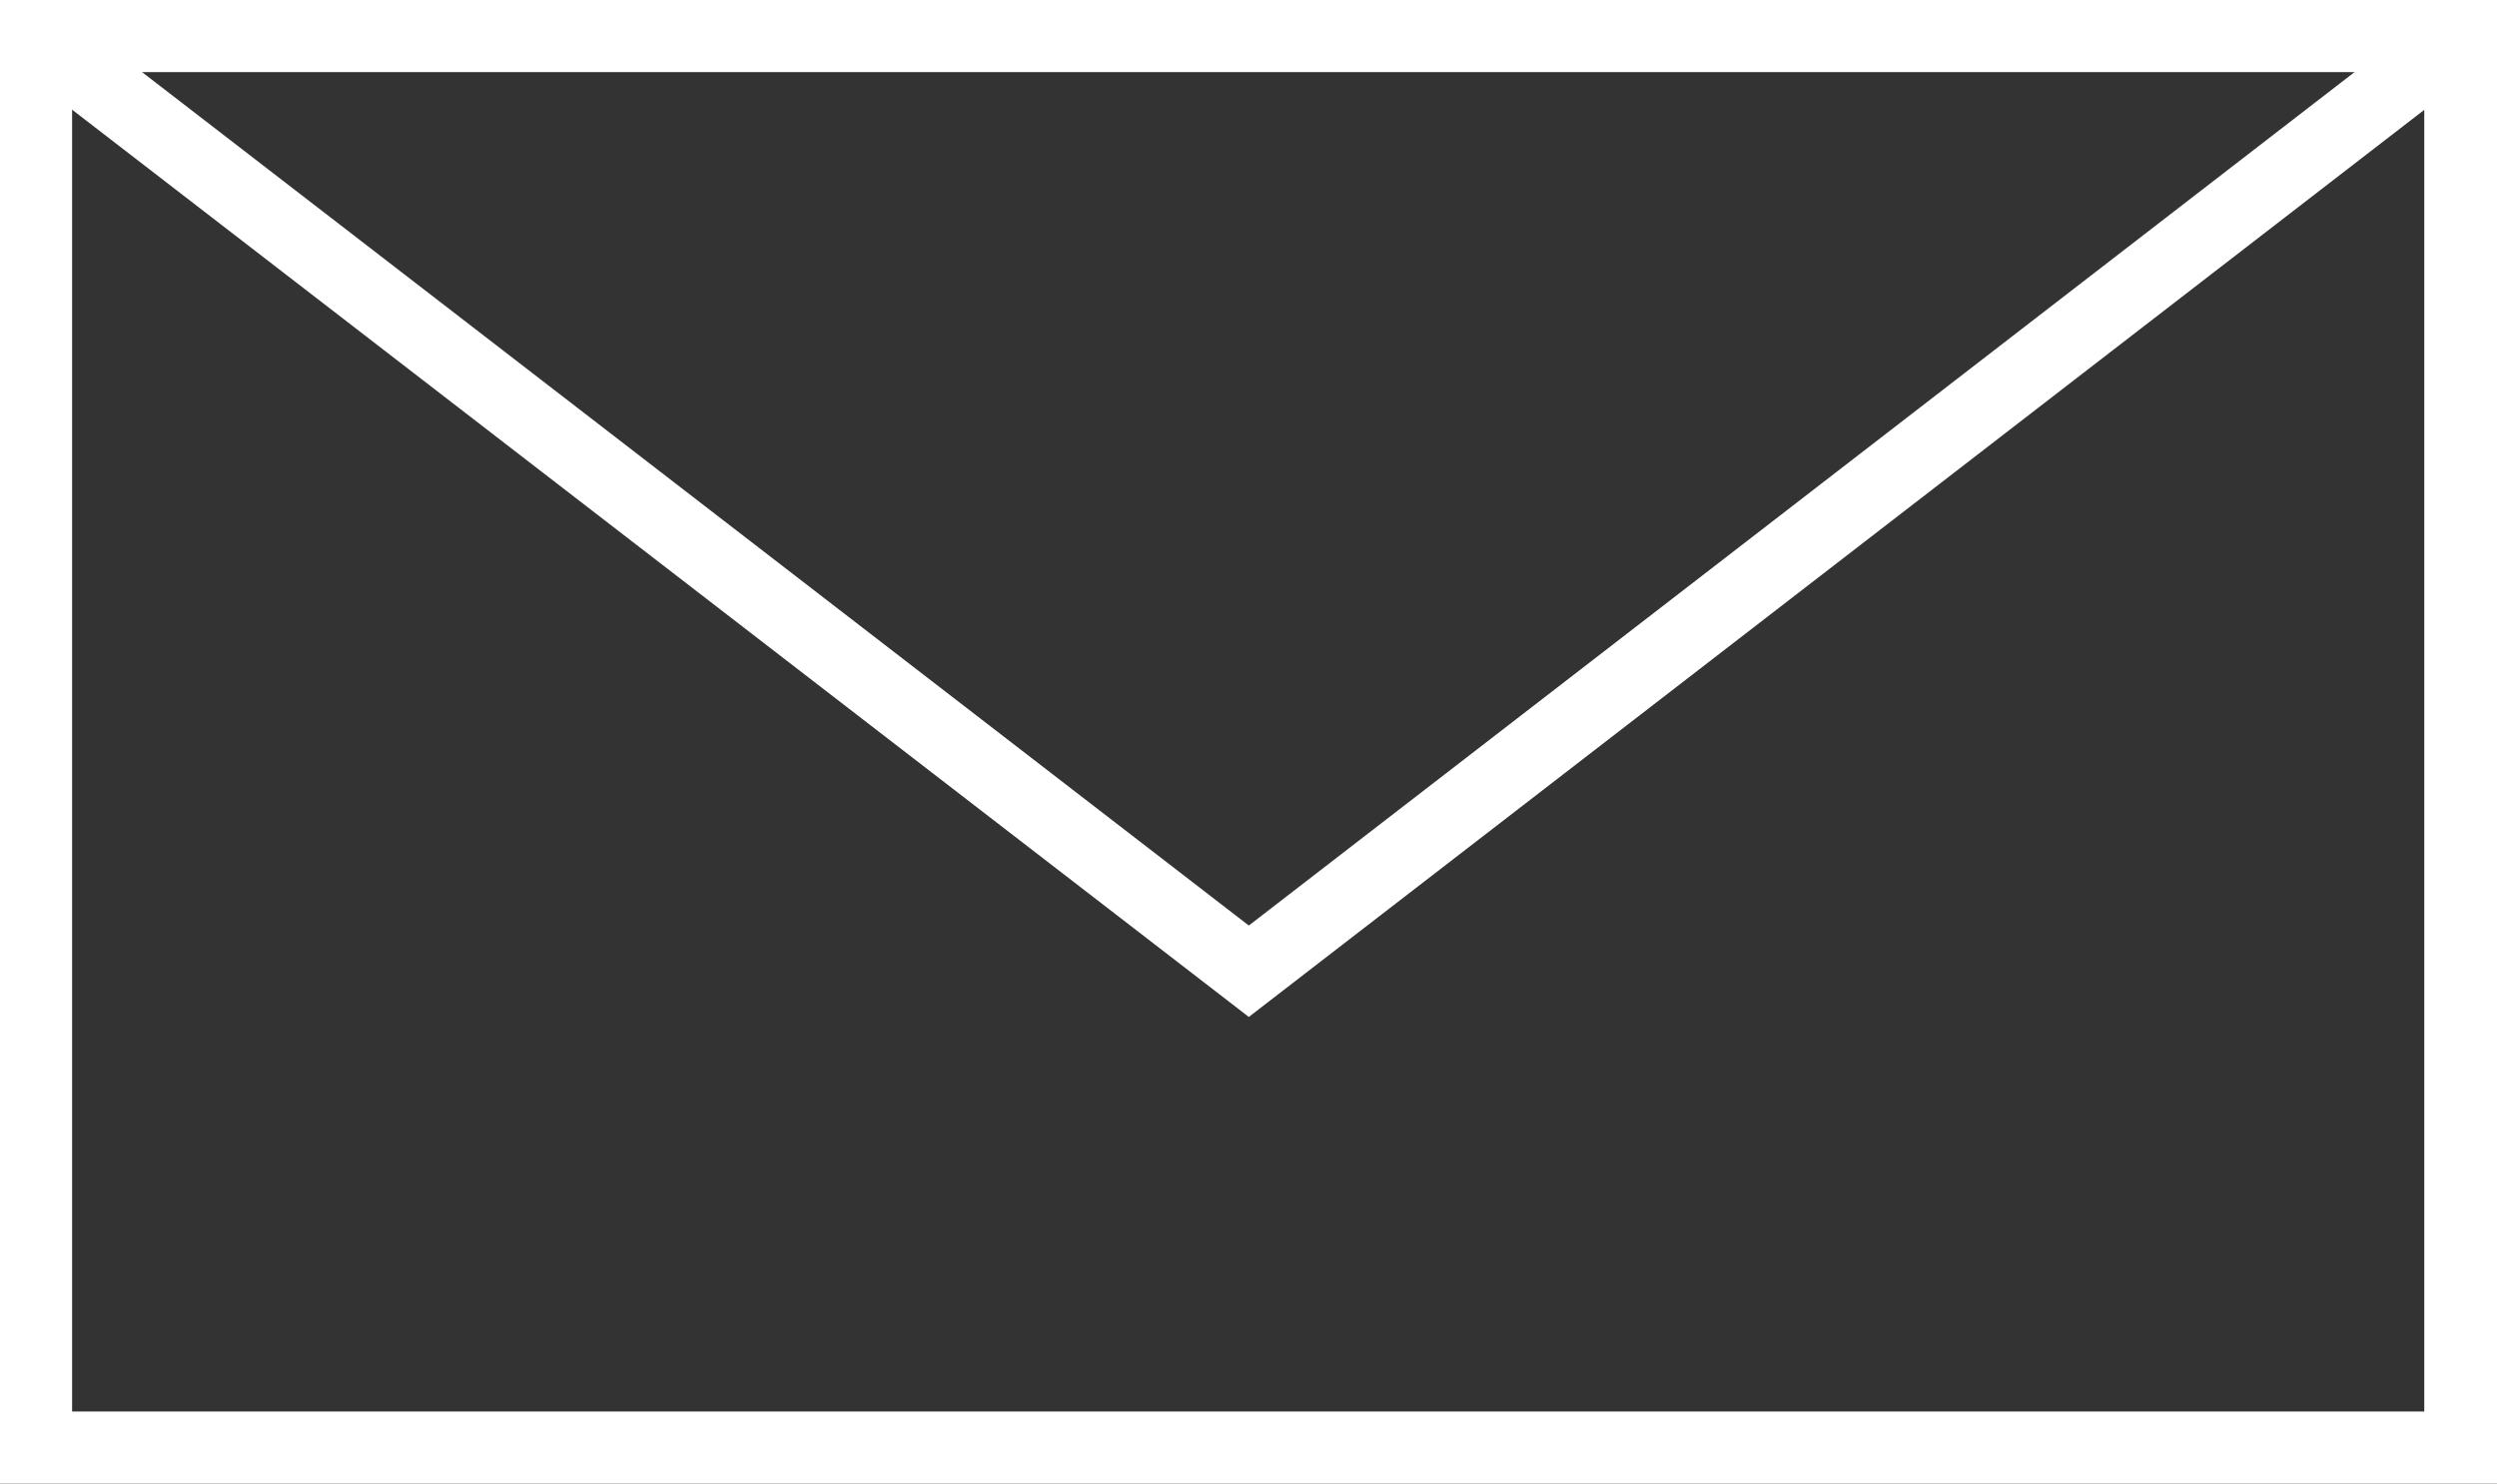
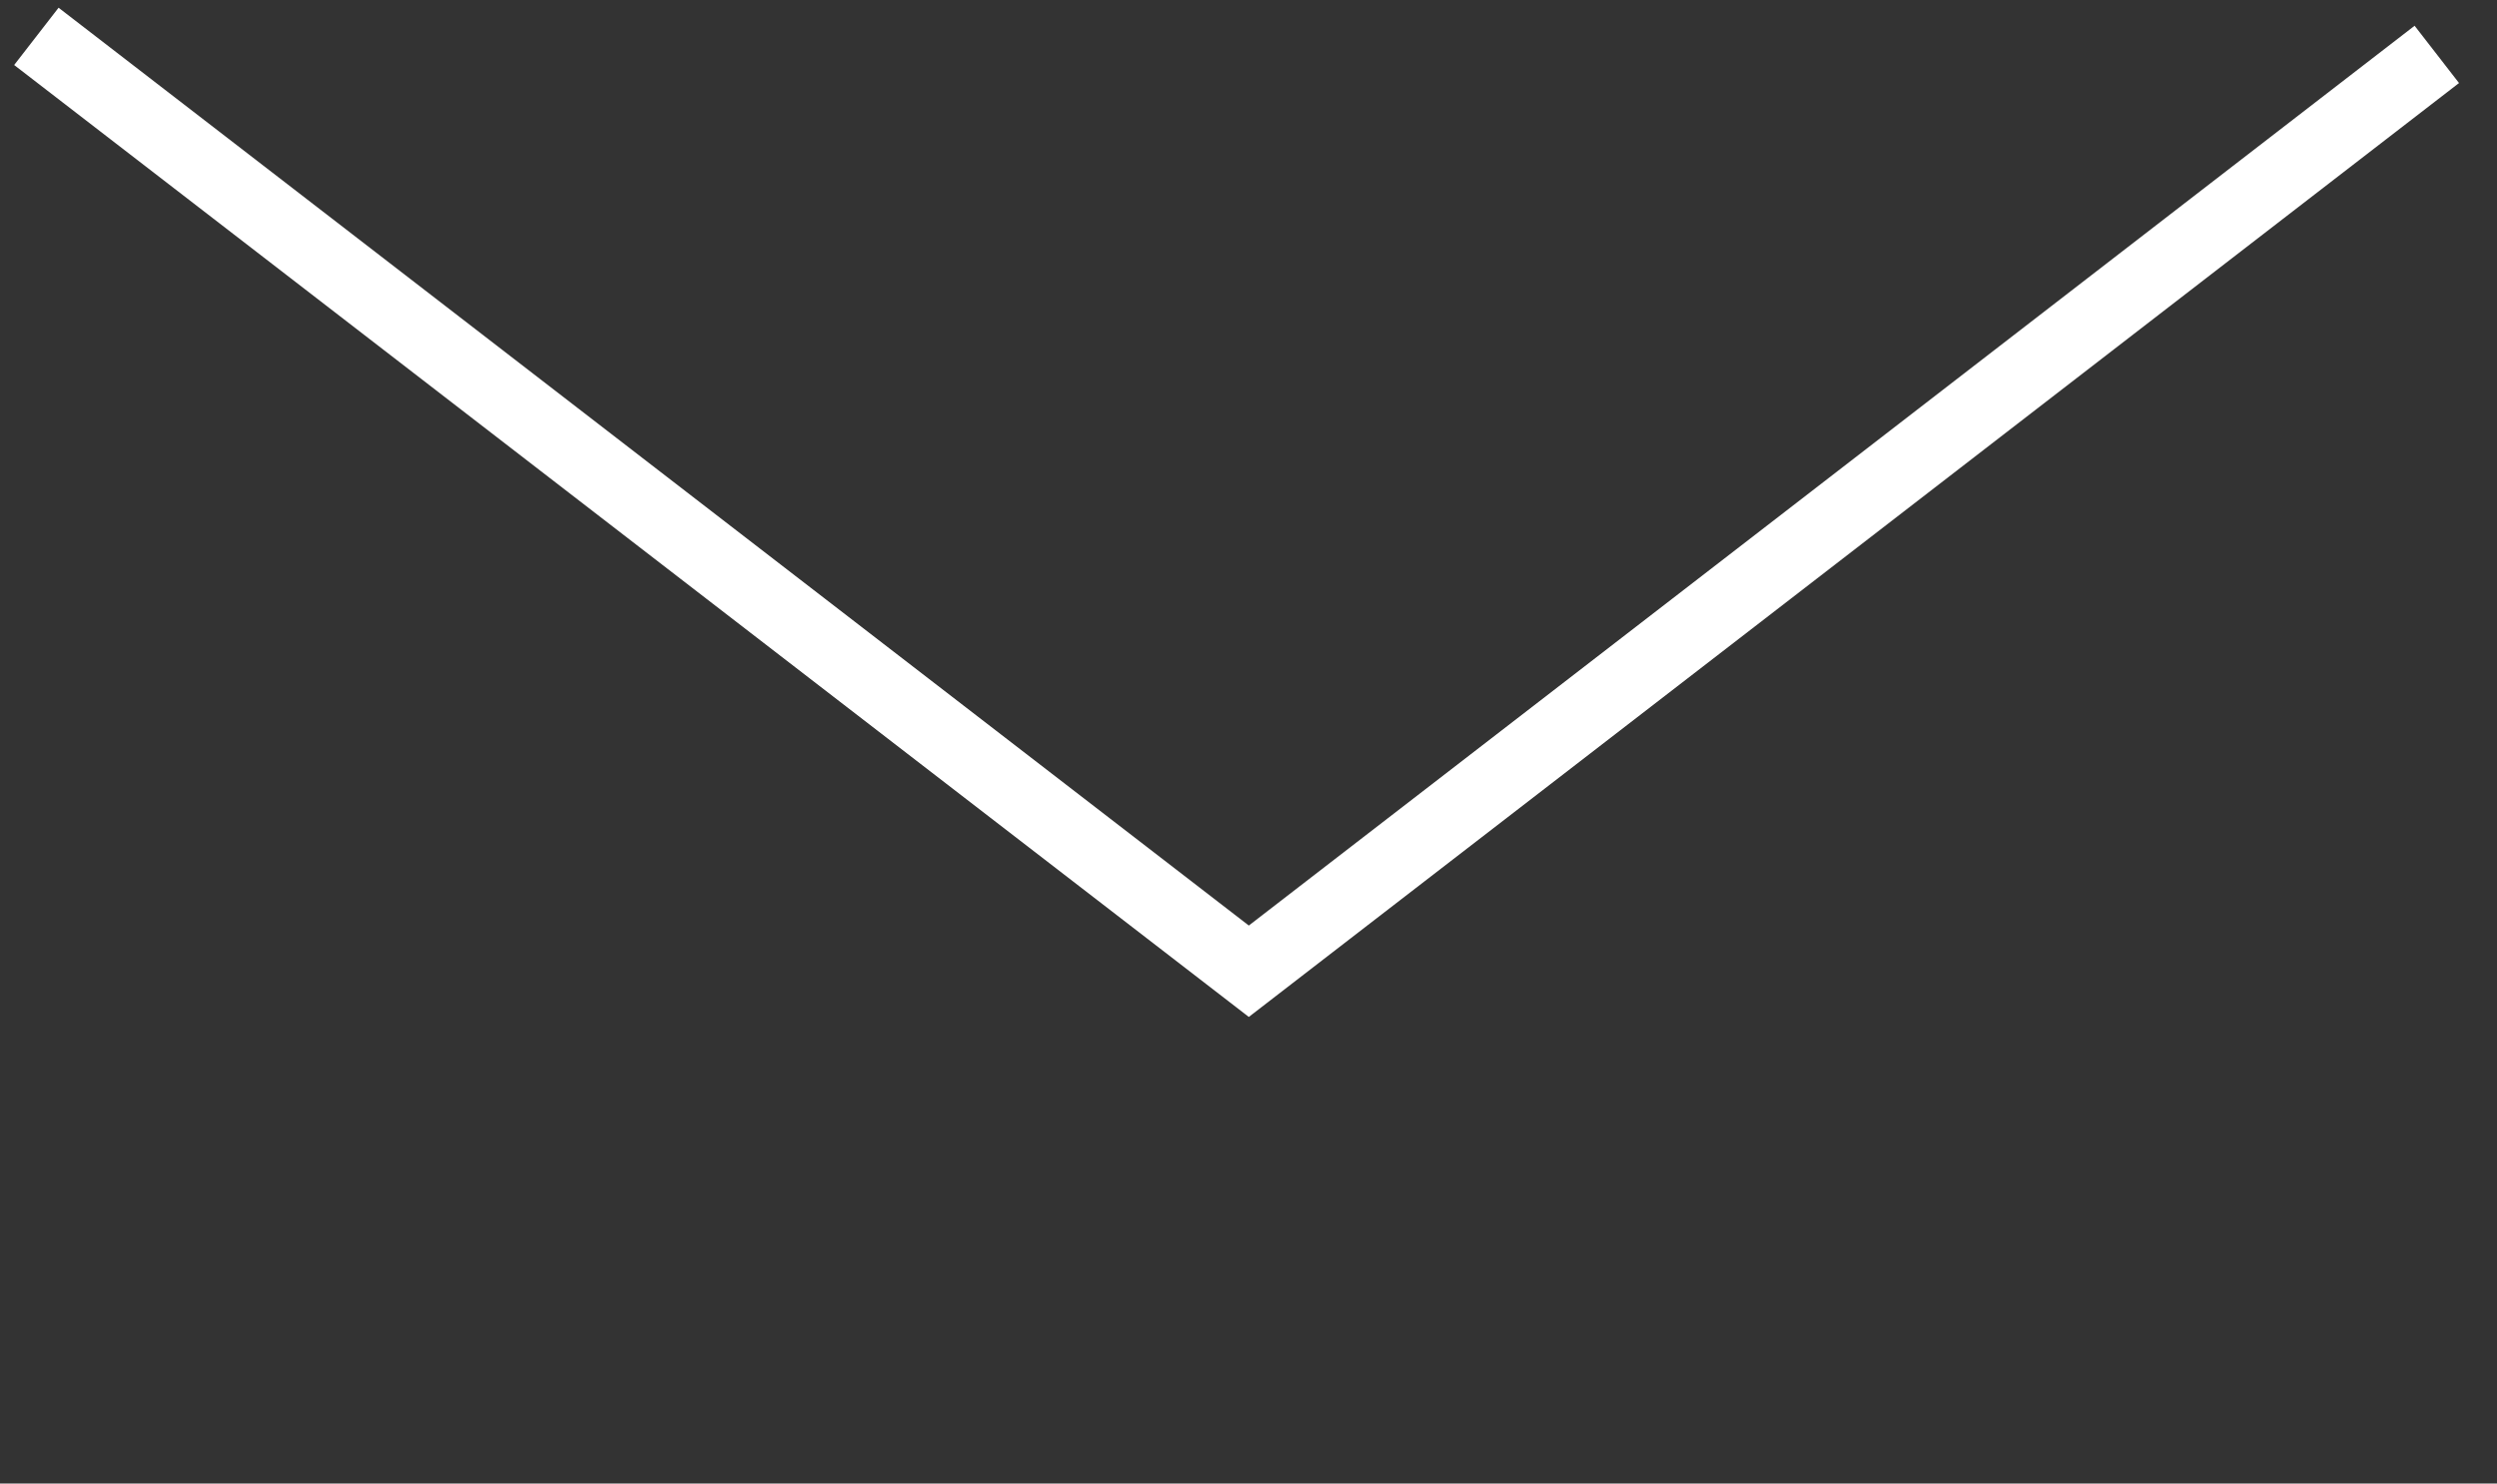
<svg xmlns="http://www.w3.org/2000/svg" id="_レイヤー_2" viewBox="0 0 38.79 23.05">
  <rect x="0" y="0" width="38.79" height="23.05" fill="#333333" stroke="none" />
  <defs>
    <style>.cls-1{fill:#fff;stroke-width:0px;}</style>
  </defs>
  <g id="_レイヤー_1-2">
-     <path class="cls-1" d="m38.79,23.05H0V0h38.79v23.05ZM1.12,21.93h36.54V1.12H1.12v20.8Z" />
    <polygon class="cls-1" points="19.4 15.8 .22 1.01 .91 .12 19.4 14.38 37.51 .4 38.2 1.29 19.4 15.8" />
  </g>
</svg>